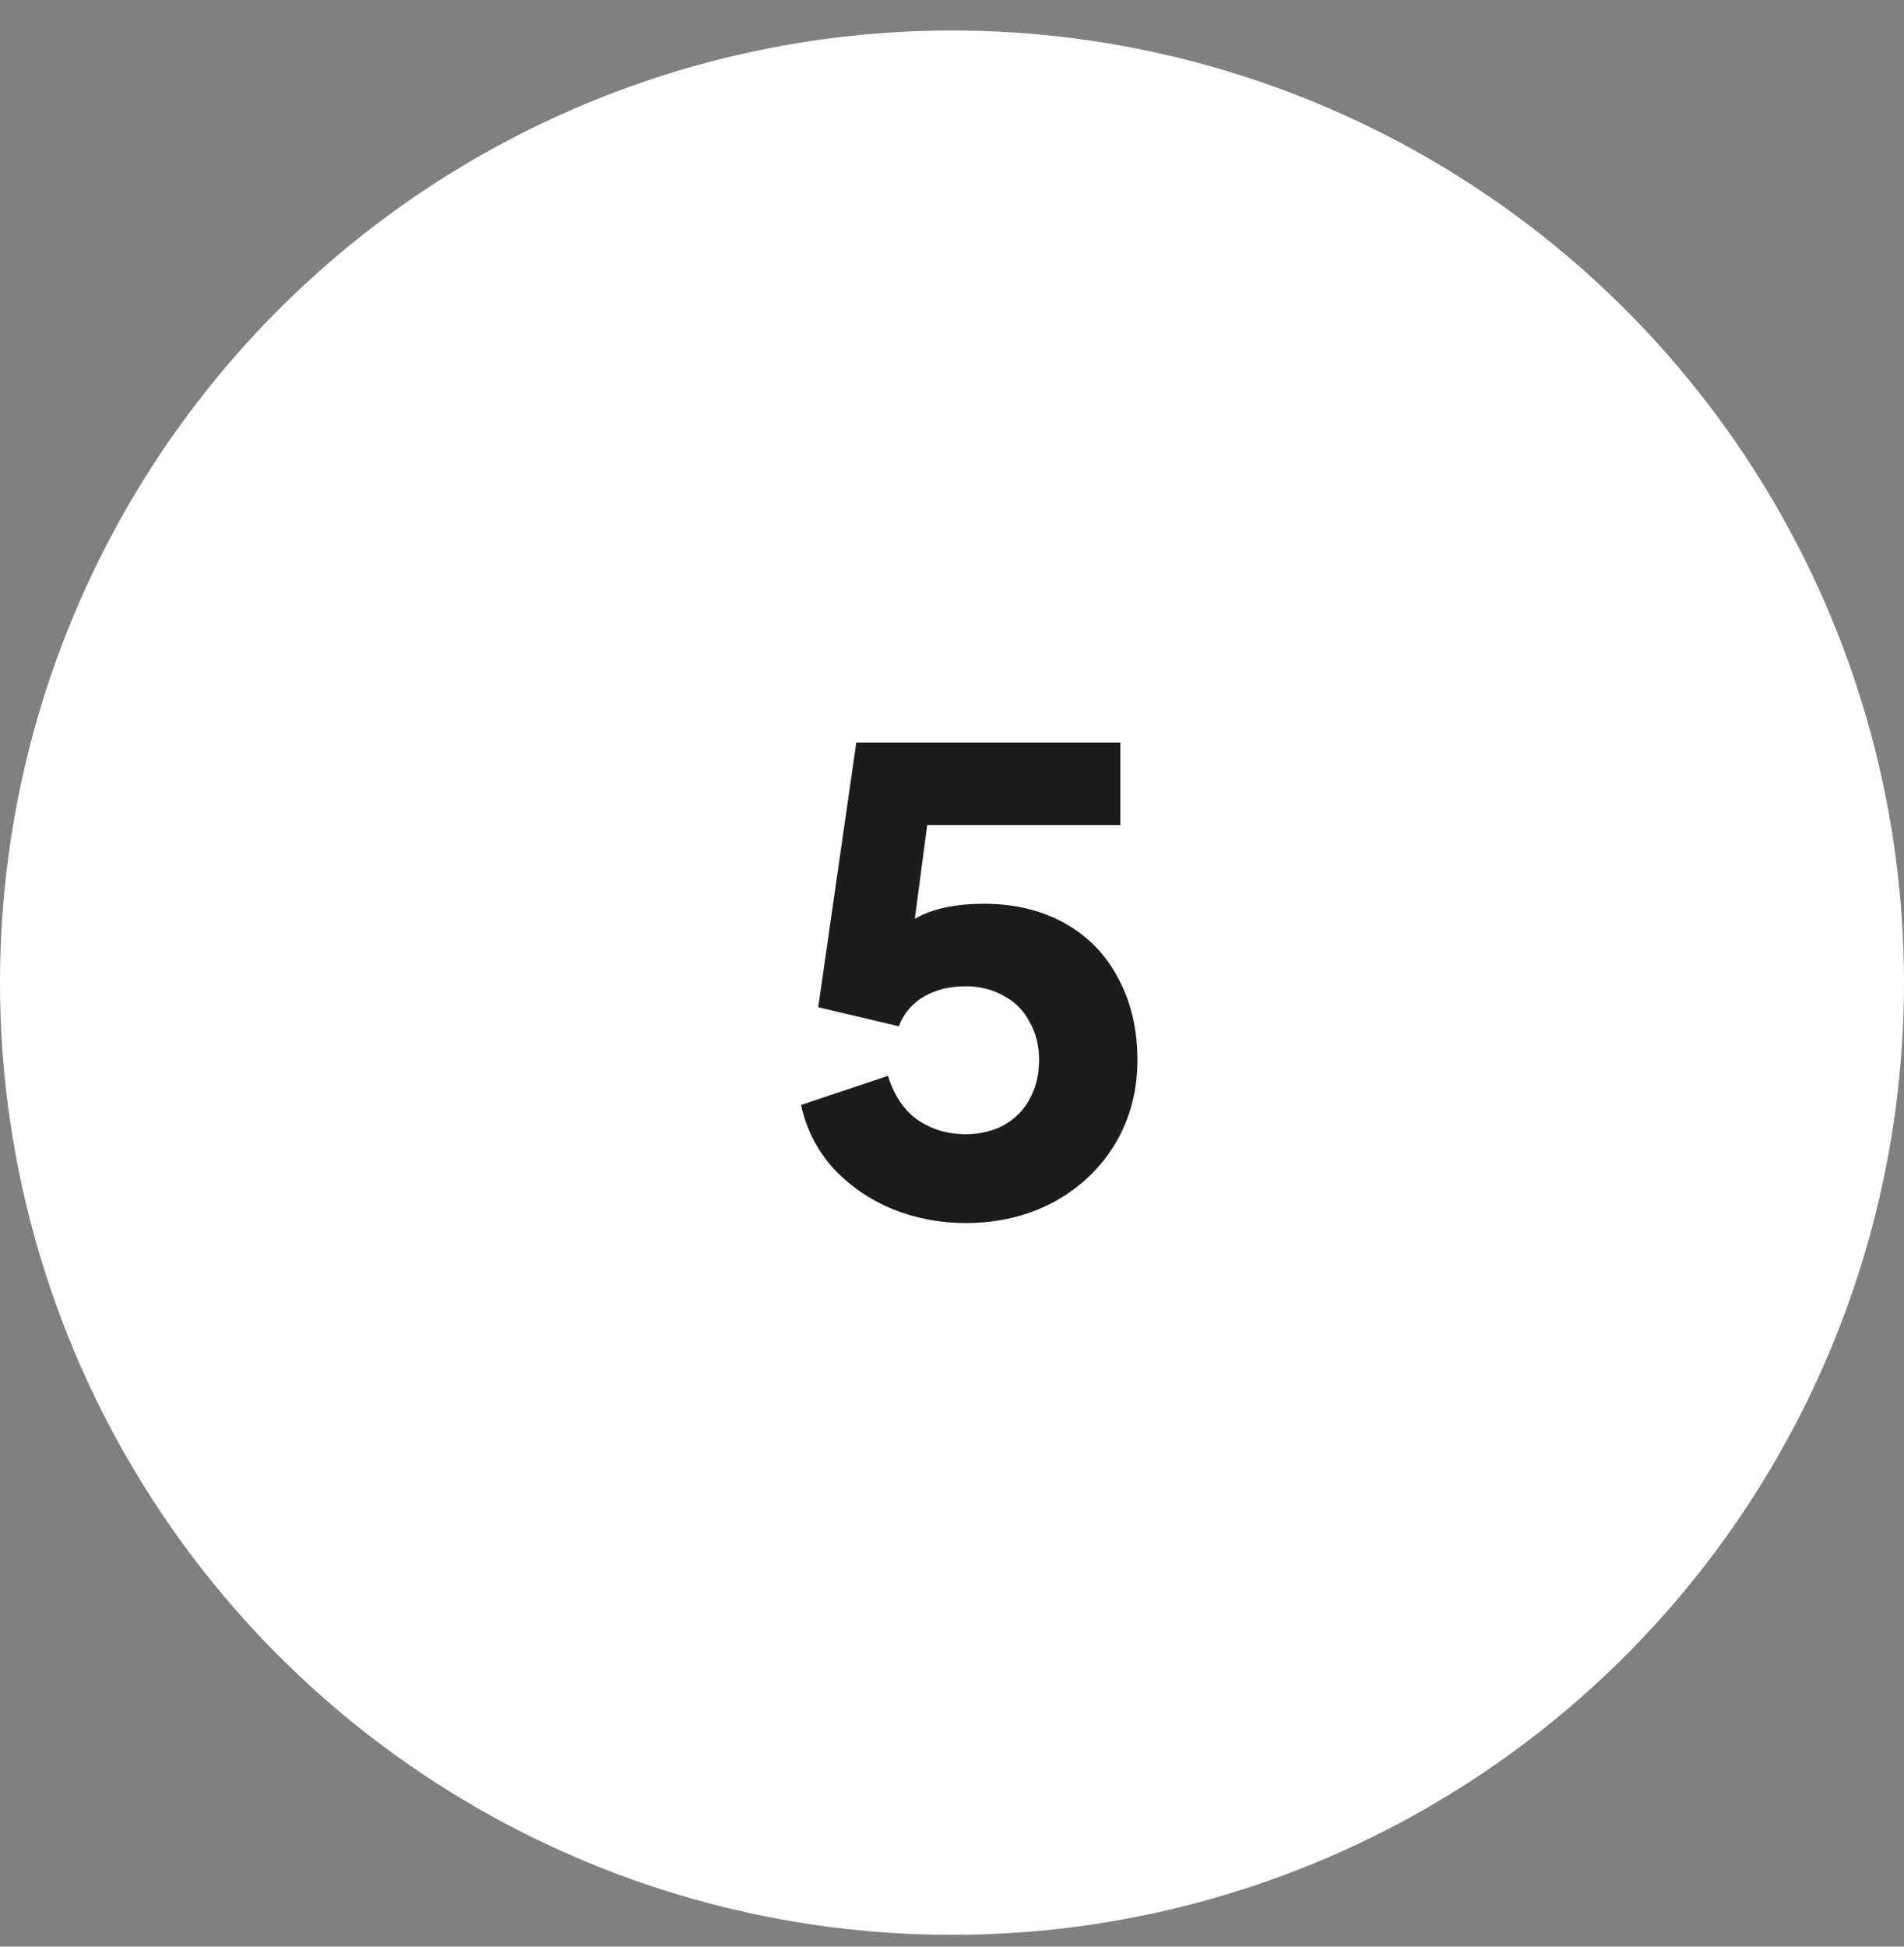
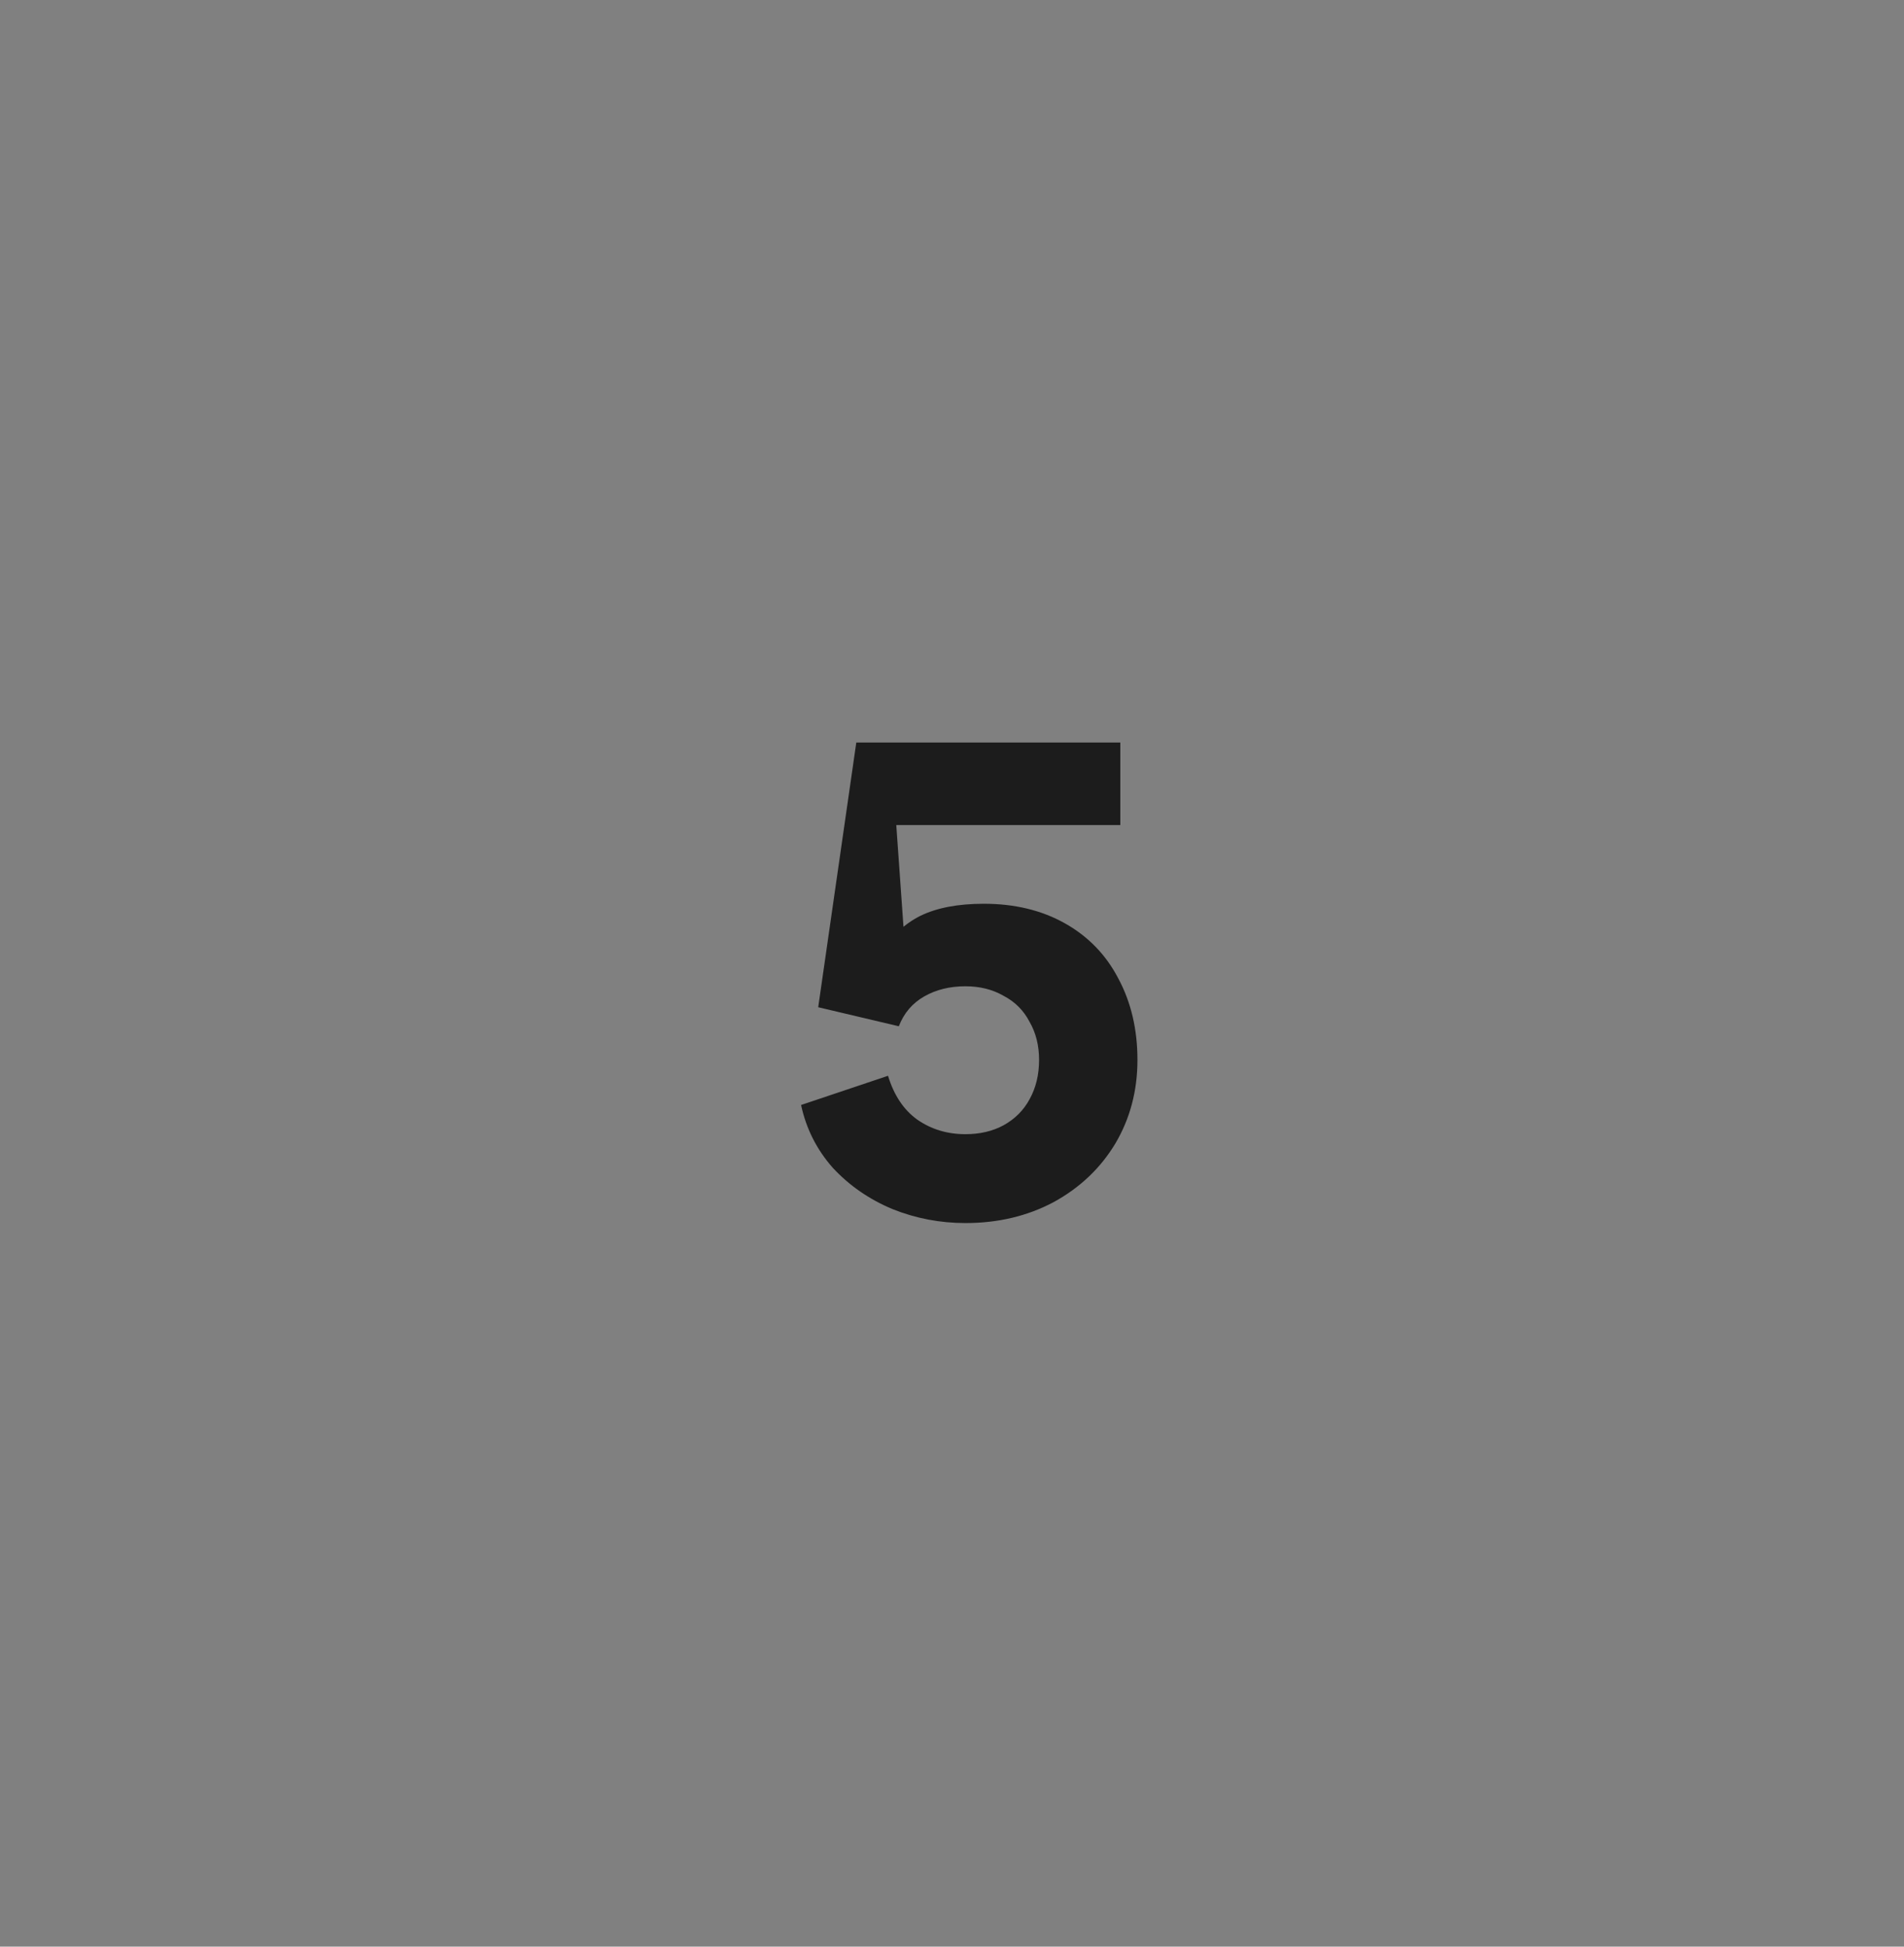
<svg xmlns="http://www.w3.org/2000/svg" width="45" height="46" viewBox="0 0 45 46" fill="none">
  <rect x="0" y="0" width="45" height="46" fill="#808080" stroke="none" />
-   <circle cx="22.5" cy="23.221" r="22" fill="white" stroke="white" />
-   <path d="M22.818 28.901C22.218 28.901 21.643 28.791 21.093 28.571C20.543 28.341 20.073 28.016 19.683 27.596C19.303 27.166 19.053 26.671 18.933 26.111L20.988 25.421C21.128 25.881 21.358 26.226 21.678 26.456C22.008 26.686 22.388 26.801 22.818 26.801C23.158 26.801 23.458 26.731 23.718 26.591C23.988 26.441 24.193 26.236 24.333 25.976C24.483 25.706 24.558 25.396 24.558 25.046C24.558 24.706 24.483 24.406 24.333 24.146C24.193 23.876 23.988 23.671 23.718 23.531C23.458 23.381 23.158 23.306 22.818 23.306C22.448 23.306 22.123 23.386 21.843 23.546C21.563 23.706 21.363 23.941 21.243 24.251L19.338 23.801L20.238 17.546H26.478V19.496H21.183L22.053 18.446L21.438 23.096L20.808 22.541C21.058 22.131 21.373 21.831 21.753 21.641C22.143 21.451 22.643 21.356 23.253 21.356C23.983 21.356 24.623 21.511 25.173 21.821C25.723 22.131 26.143 22.566 26.433 23.126C26.733 23.686 26.883 24.326 26.883 25.046C26.883 25.776 26.708 26.436 26.358 27.026C26.008 27.606 25.523 28.066 24.903 28.406C24.283 28.736 23.588 28.901 22.818 28.901Z" fill="#1C1C1C" />
+   <path d="M22.818 28.901C22.218 28.901 21.643 28.791 21.093 28.571C20.543 28.341 20.073 28.016 19.683 27.596C19.303 27.166 19.053 26.671 18.933 26.111L20.988 25.421C21.128 25.881 21.358 26.226 21.678 26.456C22.008 26.686 22.388 26.801 22.818 26.801C23.158 26.801 23.458 26.731 23.718 26.591C23.988 26.441 24.193 26.236 24.333 25.976C24.483 25.706 24.558 25.396 24.558 25.046C24.558 24.706 24.483 24.406 24.333 24.146C24.193 23.876 23.988 23.671 23.718 23.531C23.458 23.381 23.158 23.306 22.818 23.306C22.448 23.306 22.123 23.386 21.843 23.546C21.563 23.706 21.363 23.941 21.243 24.251L19.338 23.801L20.238 17.546H26.478V19.496H21.183L21.438 23.096L20.808 22.541C21.058 22.131 21.373 21.831 21.753 21.641C22.143 21.451 22.643 21.356 23.253 21.356C23.983 21.356 24.623 21.511 25.173 21.821C25.723 22.131 26.143 22.566 26.433 23.126C26.733 23.686 26.883 24.326 26.883 25.046C26.883 25.776 26.708 26.436 26.358 27.026C26.008 27.606 25.523 28.066 24.903 28.406C24.283 28.736 23.588 28.901 22.818 28.901Z" fill="#1C1C1C" />
</svg>